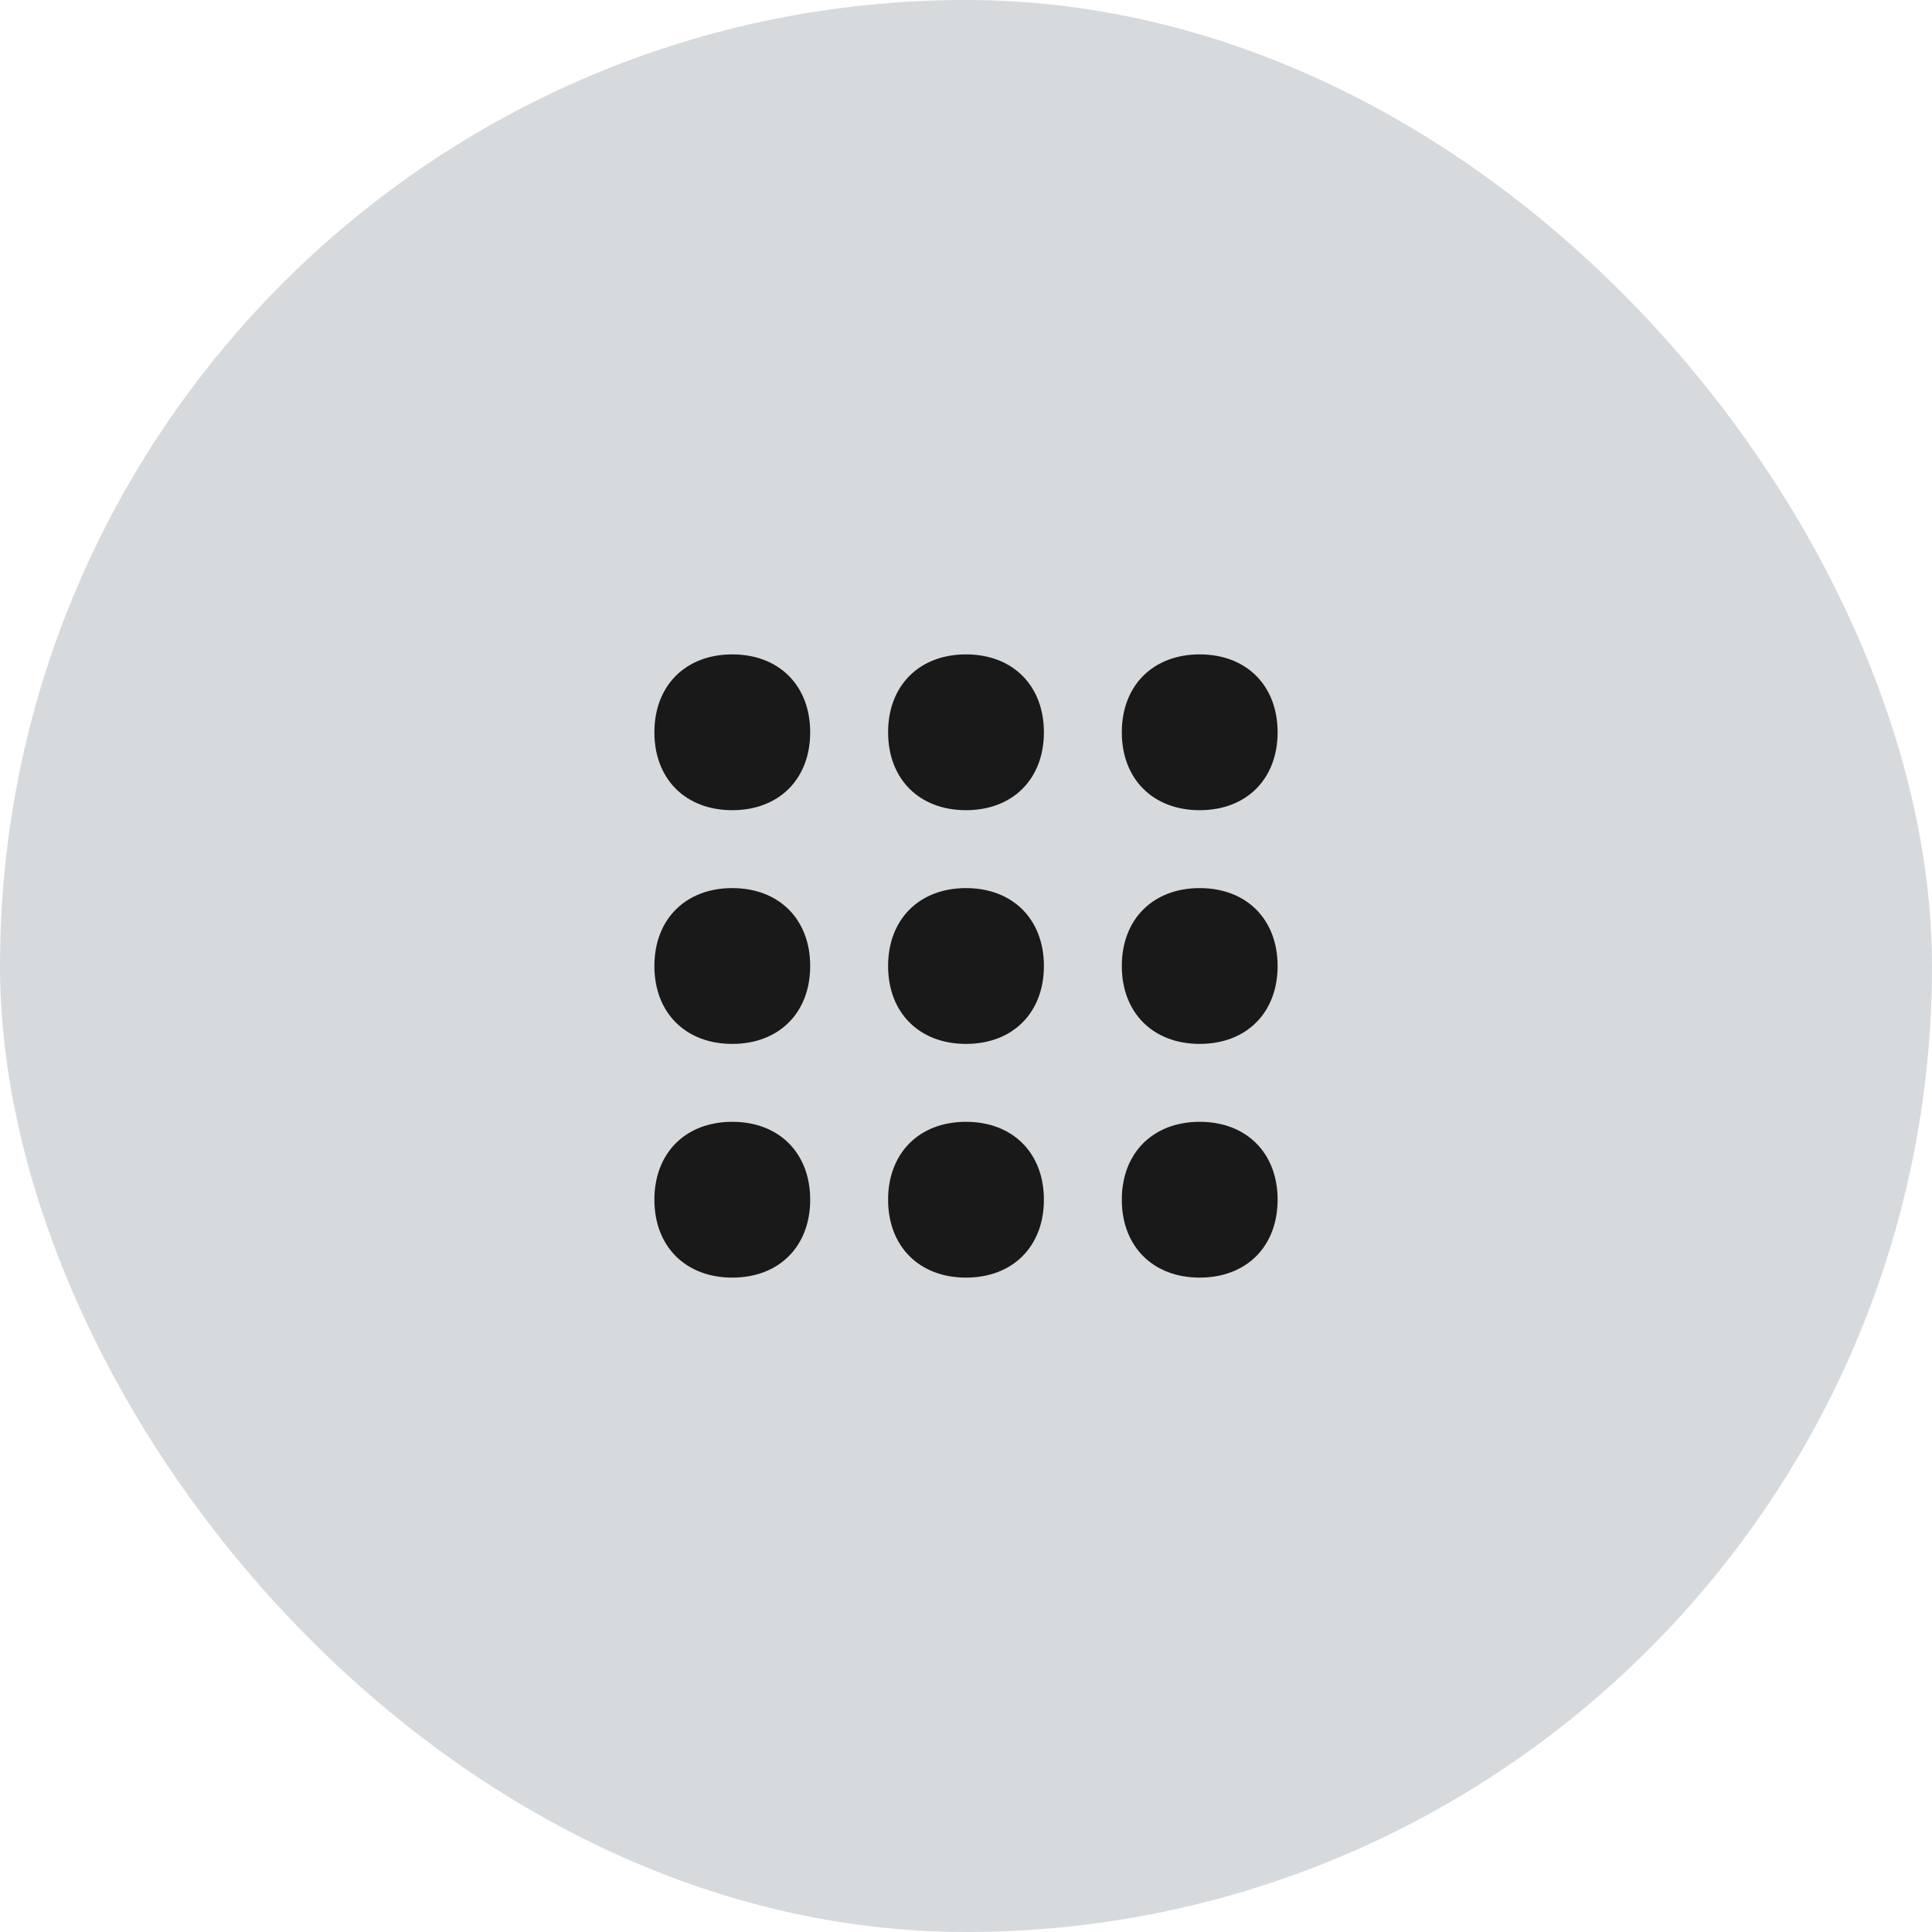
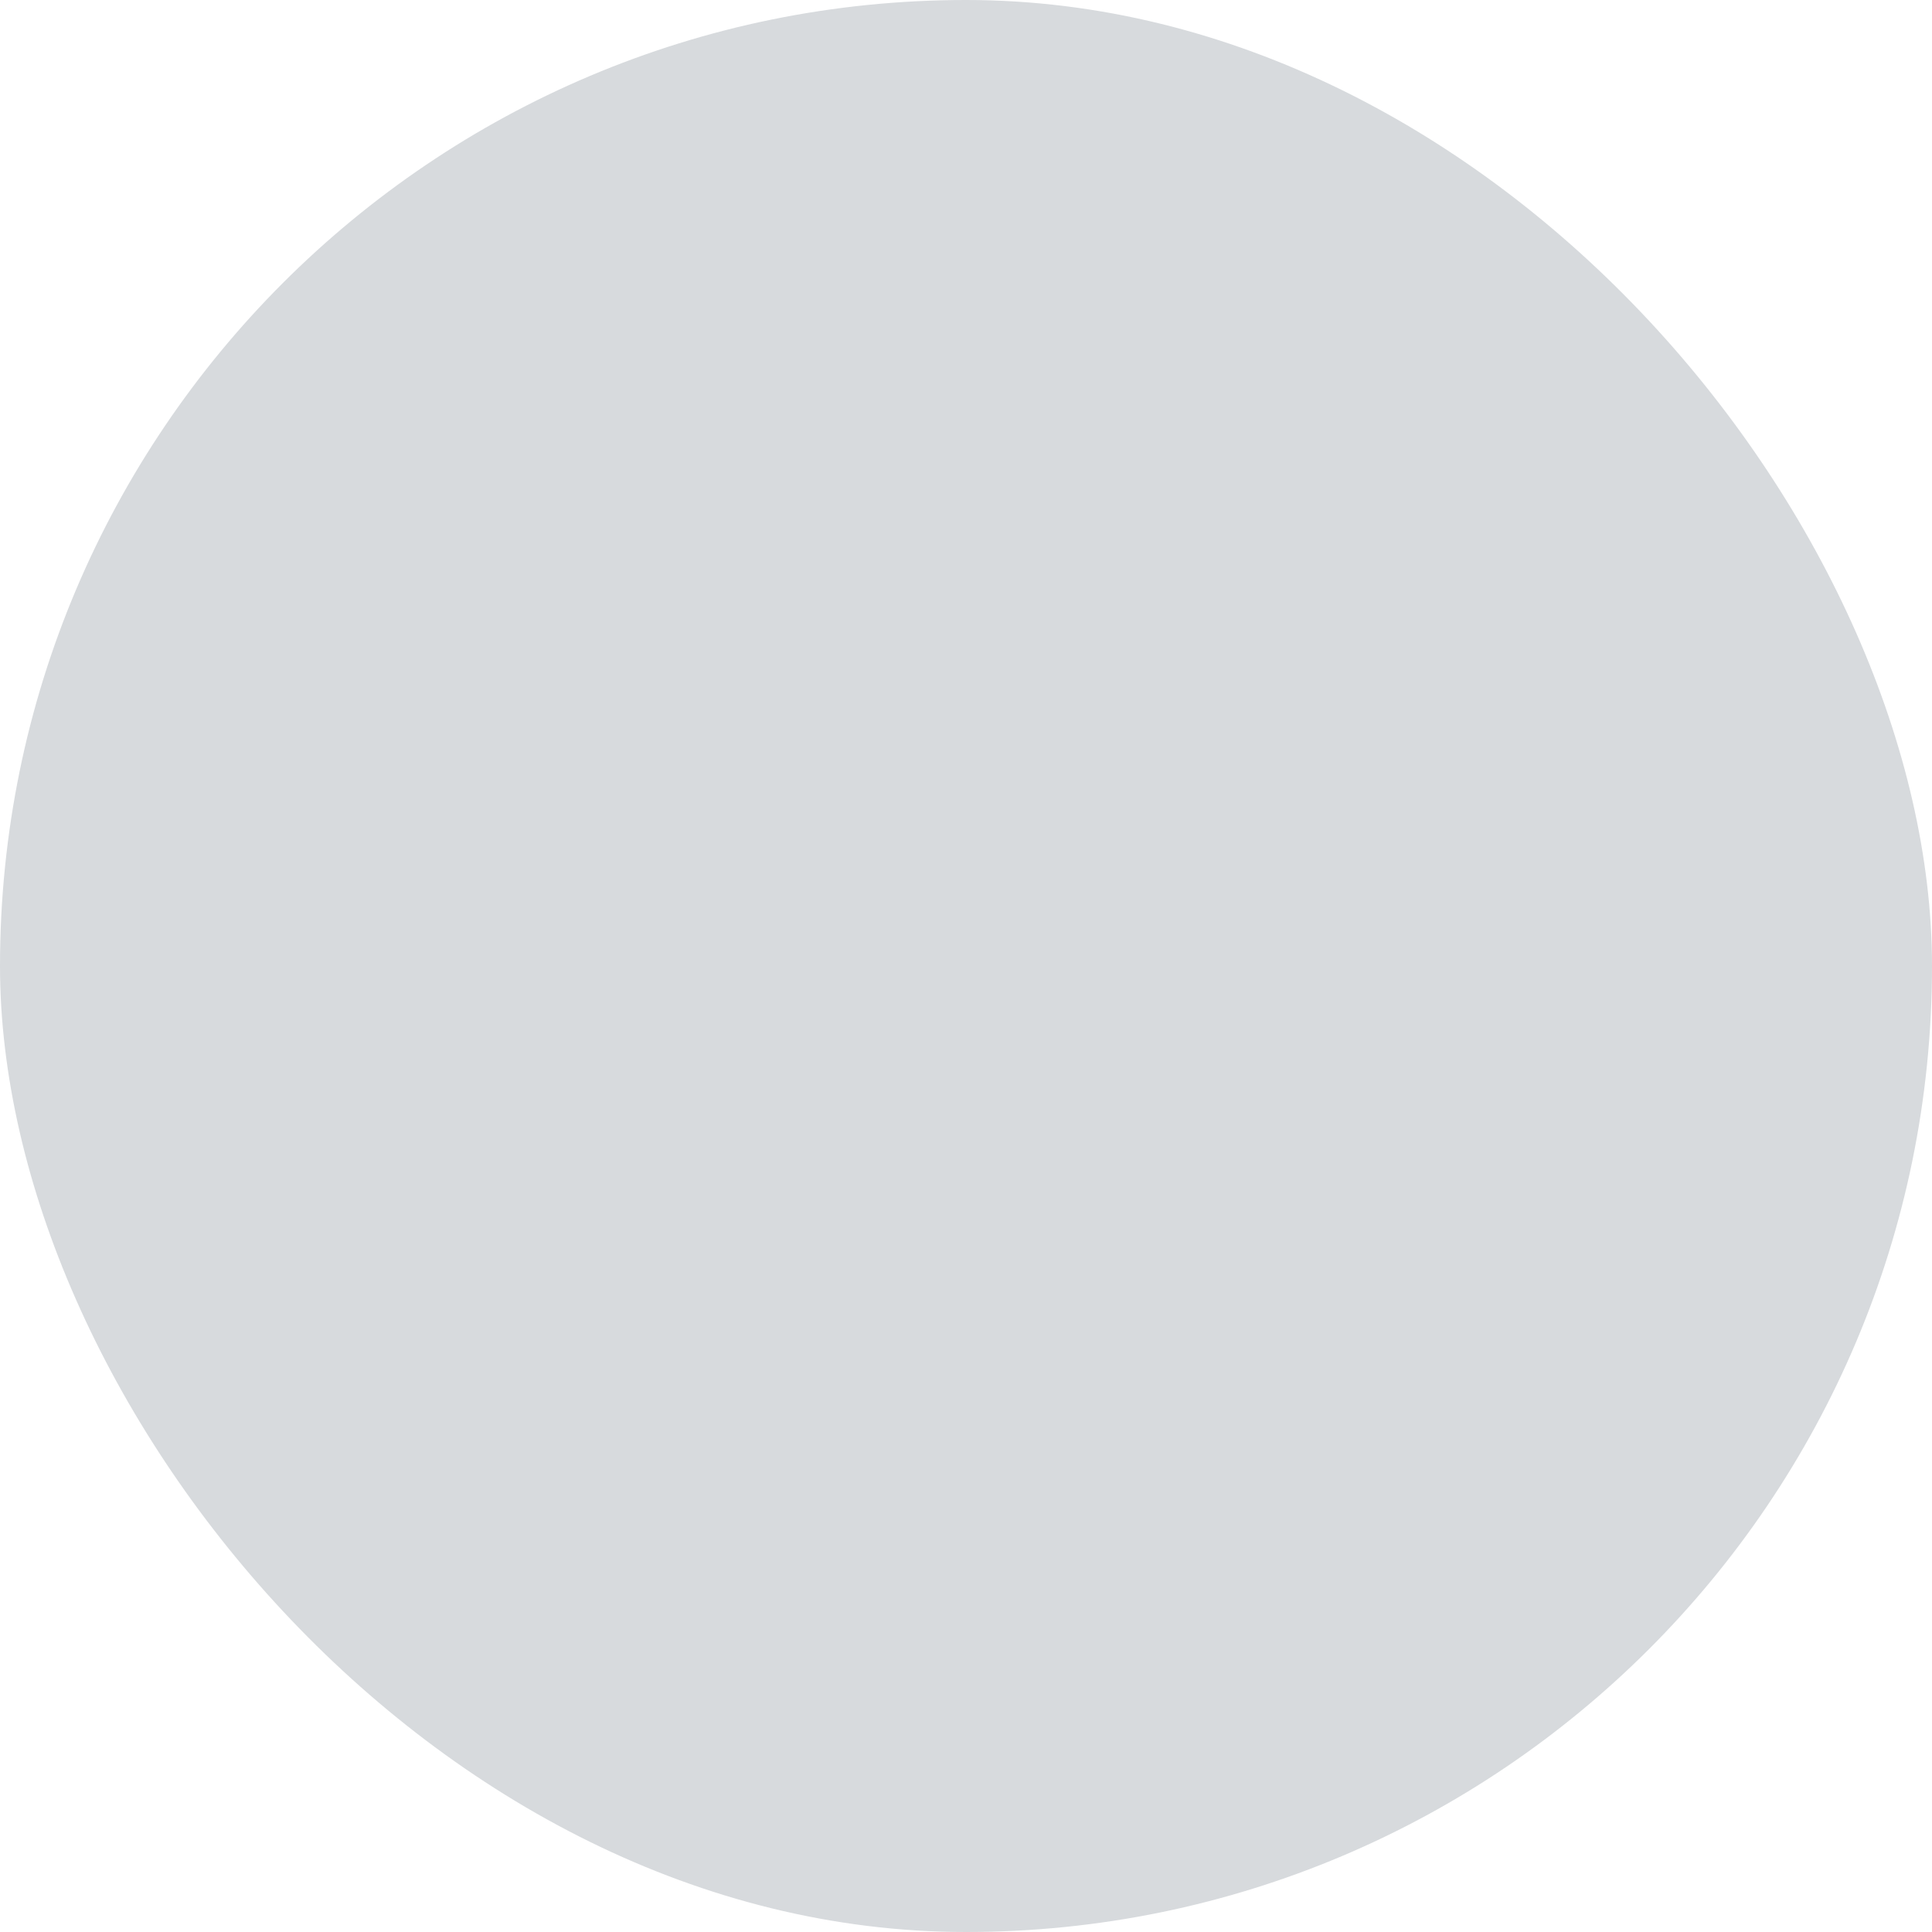
<svg xmlns="http://www.w3.org/2000/svg" width="62" height="62" viewBox="0 0 62 62" fill="none">
  <rect width="62" height="62" rx="31" fill="#D7DADD" />
-   <path d="M26 23.5C26 25 25 26 23.5 26C22 26 21 25 21 23.5C21 22 22 21 23.5 21C25 21 26 22 26 23.5ZM33.5 23.5C33.5 25 32.5 26 31 26C29.5 26 28.5 25 28.5 23.5C28.5 22 29.5 21 31 21C32.5 21 33.5 22 33.5 23.5ZM41 23.5C41 25 40 26 38.5 26C37 26 36 25 36 23.5C36 22 37 21 38.5 21C40 21 41 22 41 23.5ZM26 31C26 32.5 25 33.5 23.5 33.5C22 33.5 21 32.5 21 31C21 29.5 22 28.5 23.5 28.5C25 28.5 26 29.5 26 31ZM33.5 31C33.5 32.5 32.5 33.5 31 33.5C29.5 33.5 28.5 32.5 28.5 31C28.5 29.5 29.5 28.5 31 28.5C32.5 28.5 33.5 29.5 33.5 31ZM41 31C41 32.5 40 33.5 38.5 33.5C37 33.5 36 32.5 36 31C36 29.5 37 28.5 38.5 28.5C40 28.5 41 29.5 41 31ZM26 38.5C26 40 25 41 23.5 41C22 41 21 40 21 38.5C21 37 22 36 23.5 36C25 36 26 37 26 38.5ZM33.5 38.5C33.5 40 32.5 41 31 41C29.5 41 28.5 40 28.5 38.5C28.5 37 29.5 36 31 36C32.5 36 33.5 37 33.5 38.5ZM41 38.5C41 40 40 41 38.5 41C37 41 36 40 36 38.5C36 37 37 36 38.5 36C40 36 41 37 41 38.5Z" fill="#191919" />
</svg>